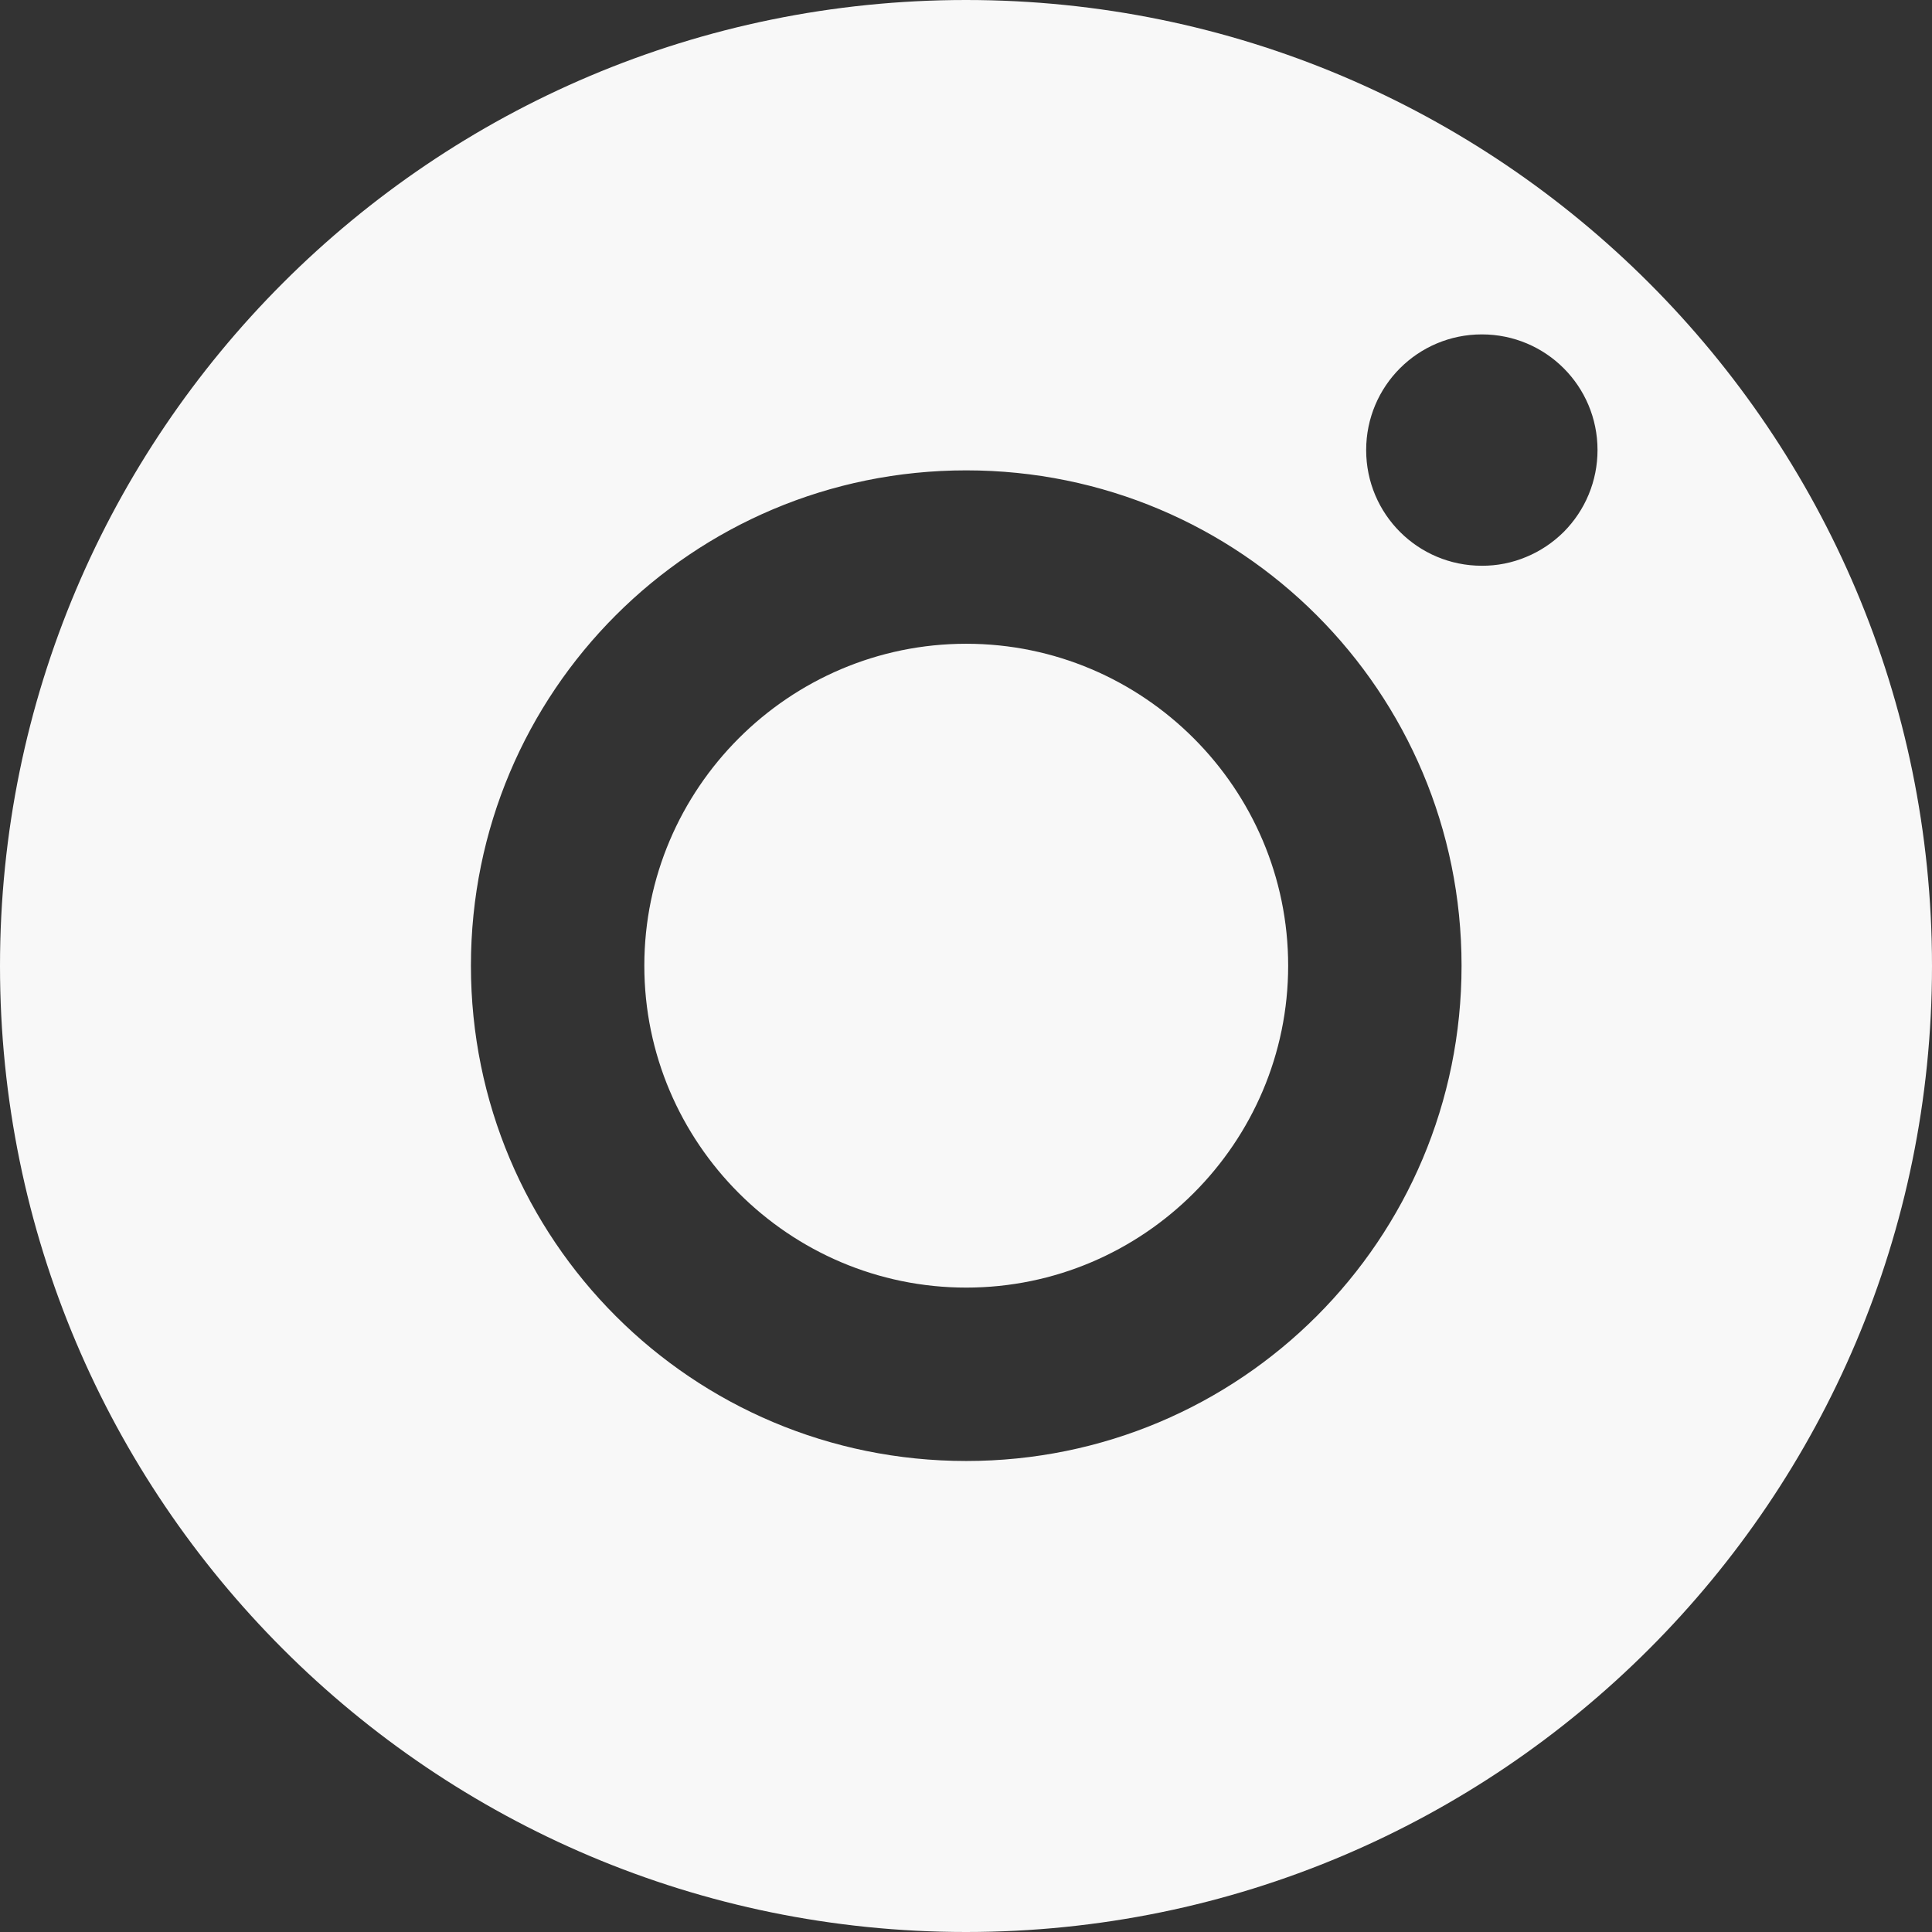
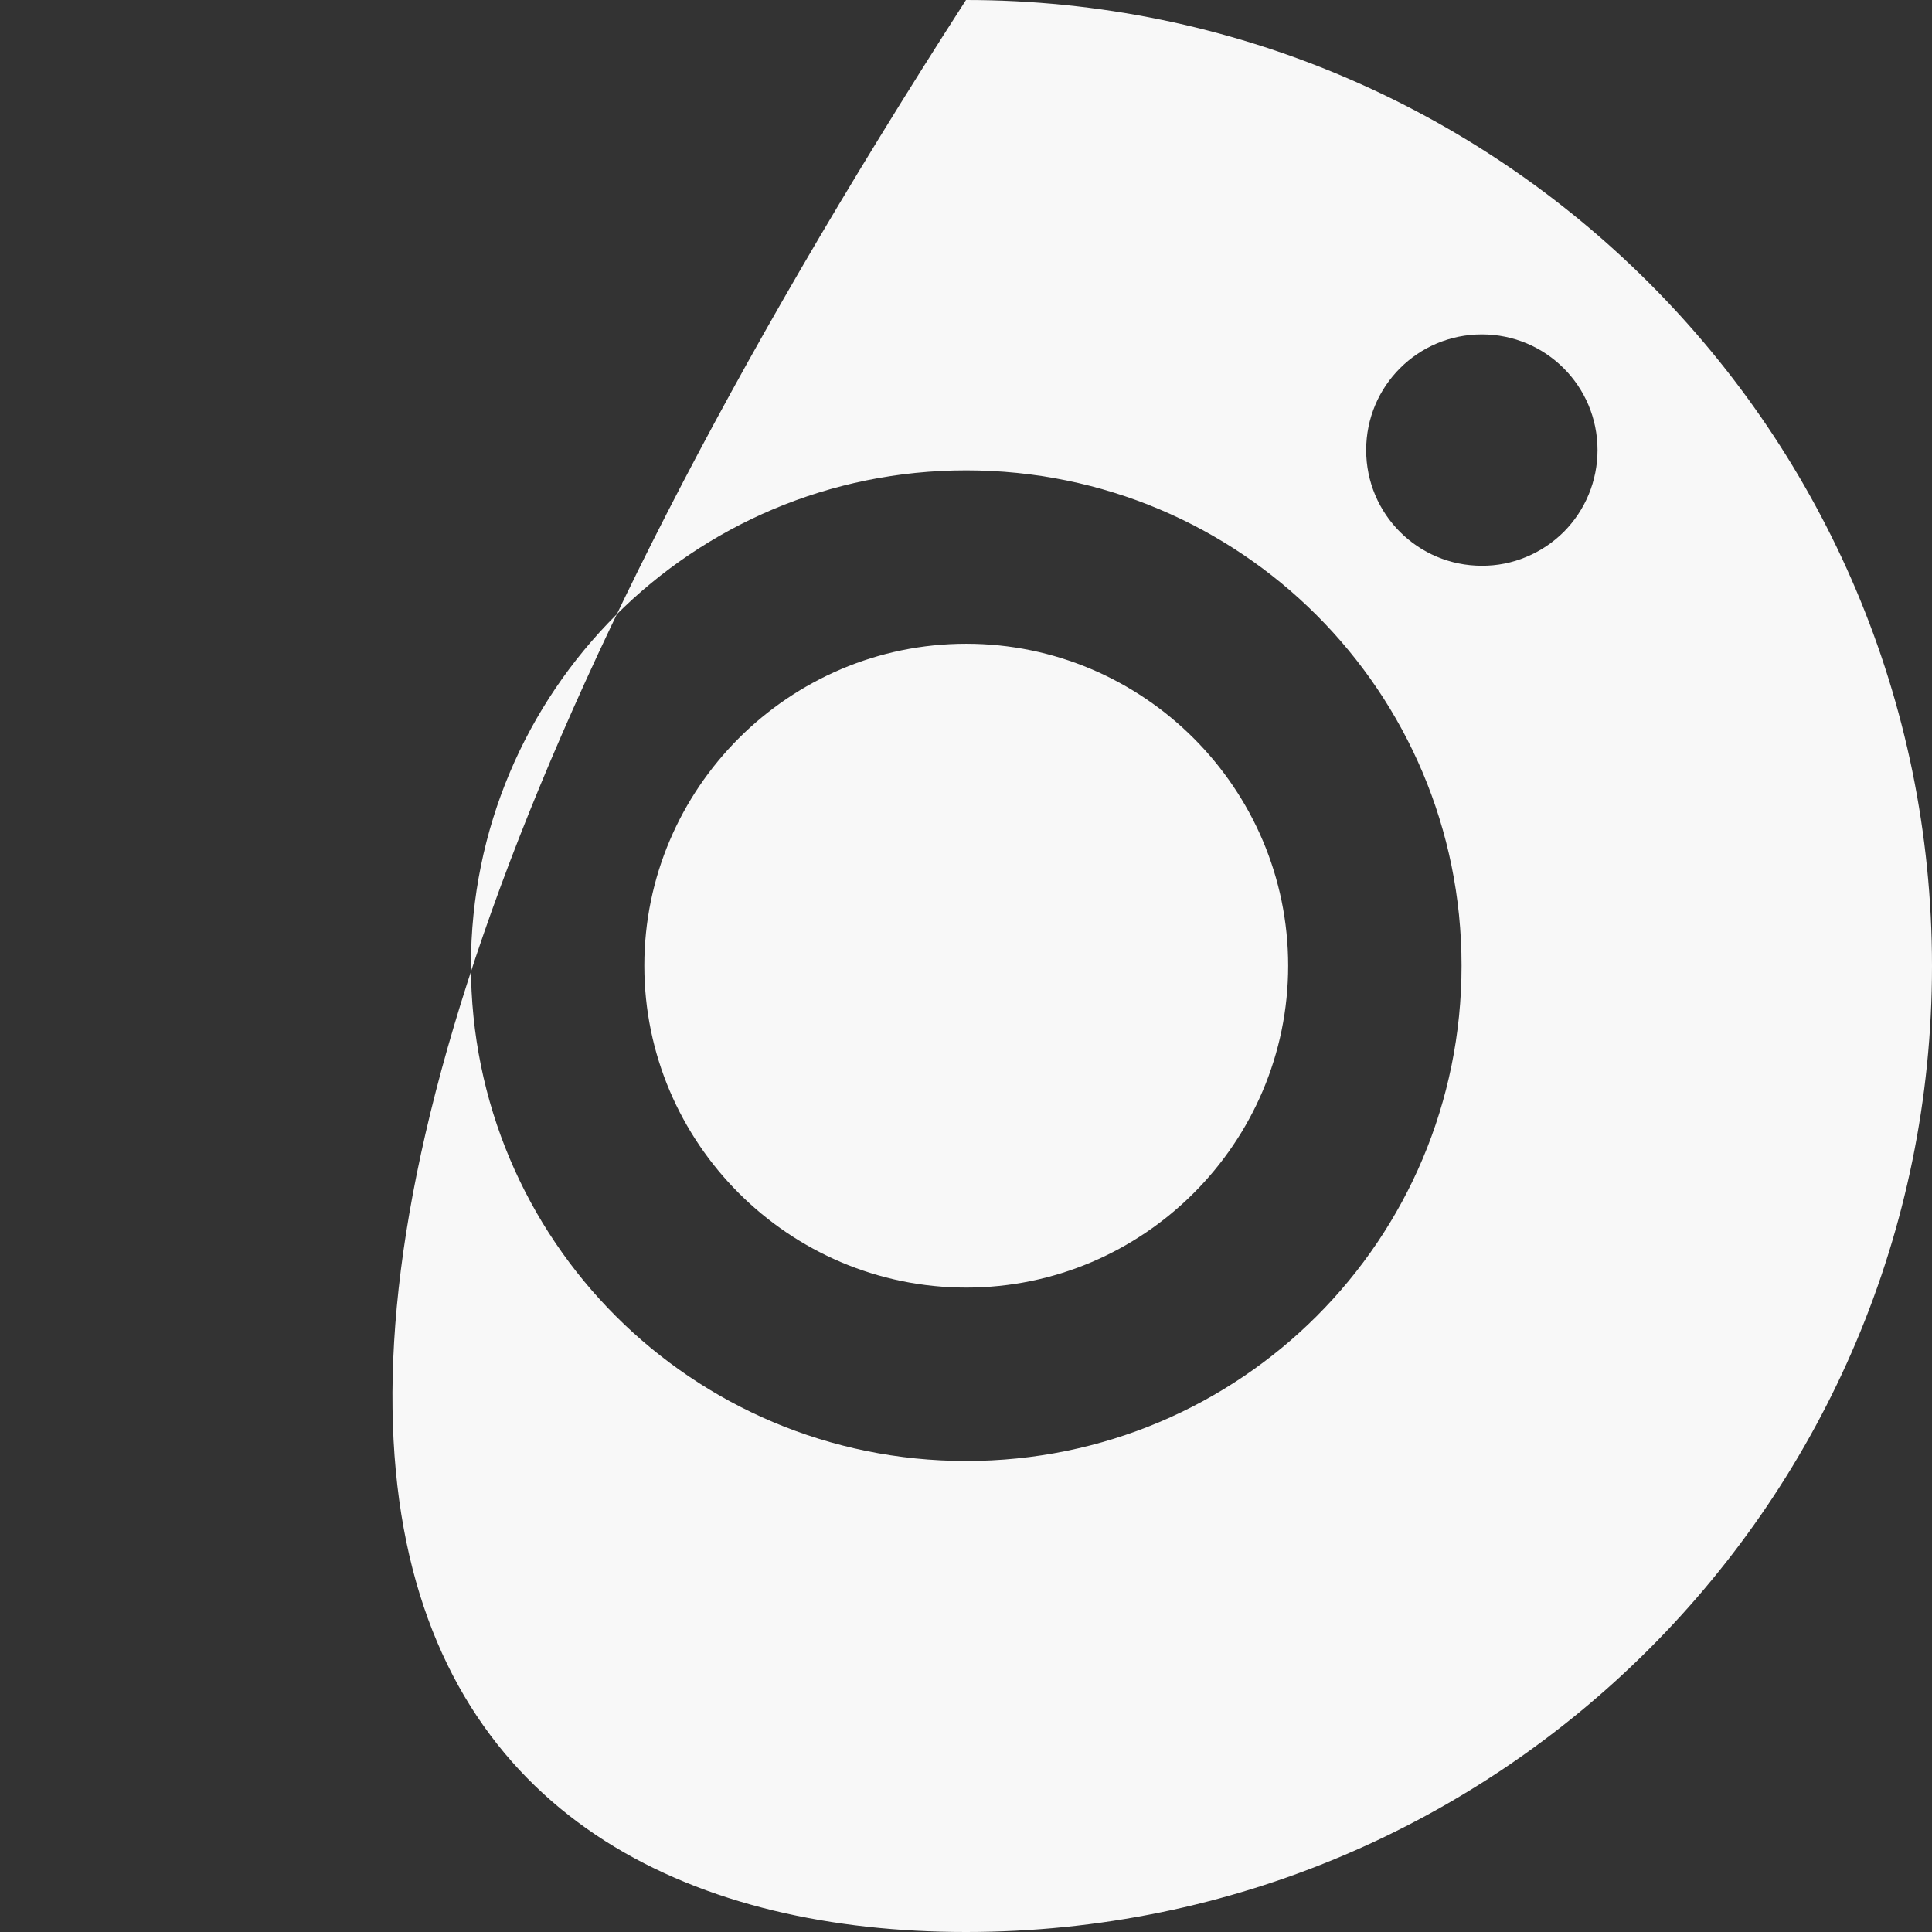
<svg xmlns="http://www.w3.org/2000/svg" width="24" height="24" viewBox="0 0 24 24" fill="none">
  <rect x="0" y="0" width="24" height="24" fill="#333333" stroke="none" />
-   <path fill-rule="evenodd" clip-rule="evenodd" d="M12 0C5.373 0 0 5.373 0 12C0 18.627 5.373 24 12 24C18.627 24 24 18.627 24 12C24 5.373 18.627 0 12 0ZM8.004 11.996C8.004 9.794 9.801 7.997 12.003 7.997C14.205 7.997 16.002 9.794 16.002 11.996C16.002 14.198 14.205 15.995 12.003 15.995C9.801 15.995 8.004 14.198 8.004 11.996ZM5.85 11.996C5.85 15.401 8.598 18.149 12.003 18.149C15.408 18.149 18.156 15.401 18.156 11.996C18.156 8.591 15.408 5.843 12.003 5.843C8.598 5.843 5.85 8.591 5.85 11.996ZM16.971 5.591C16.971 6.386 17.613 7.028 18.408 7.028C18.597 7.029 18.784 6.992 18.958 6.919C19.133 6.847 19.291 6.741 19.425 6.608C19.558 6.474 19.664 6.316 19.736 6.141C19.808 5.967 19.845 5.78 19.845 5.591C19.845 4.796 19.203 4.154 18.408 4.154C17.613 4.154 16.971 4.796 16.971 5.591Z" fill="#F8F8F8" />
+   <path fill-rule="evenodd" clip-rule="evenodd" d="M12 0C0 18.627 5.373 24 12 24C18.627 24 24 18.627 24 12C24 5.373 18.627 0 12 0ZM8.004 11.996C8.004 9.794 9.801 7.997 12.003 7.997C14.205 7.997 16.002 9.794 16.002 11.996C16.002 14.198 14.205 15.995 12.003 15.995C9.801 15.995 8.004 14.198 8.004 11.996ZM5.85 11.996C5.85 15.401 8.598 18.149 12.003 18.149C15.408 18.149 18.156 15.401 18.156 11.996C18.156 8.591 15.408 5.843 12.003 5.843C8.598 5.843 5.85 8.591 5.85 11.996ZM16.971 5.591C16.971 6.386 17.613 7.028 18.408 7.028C18.597 7.029 18.784 6.992 18.958 6.919C19.133 6.847 19.291 6.741 19.425 6.608C19.558 6.474 19.664 6.316 19.736 6.141C19.808 5.967 19.845 5.78 19.845 5.591C19.845 4.796 19.203 4.154 18.408 4.154C17.613 4.154 16.971 4.796 16.971 5.591Z" fill="#F8F8F8" />
</svg>